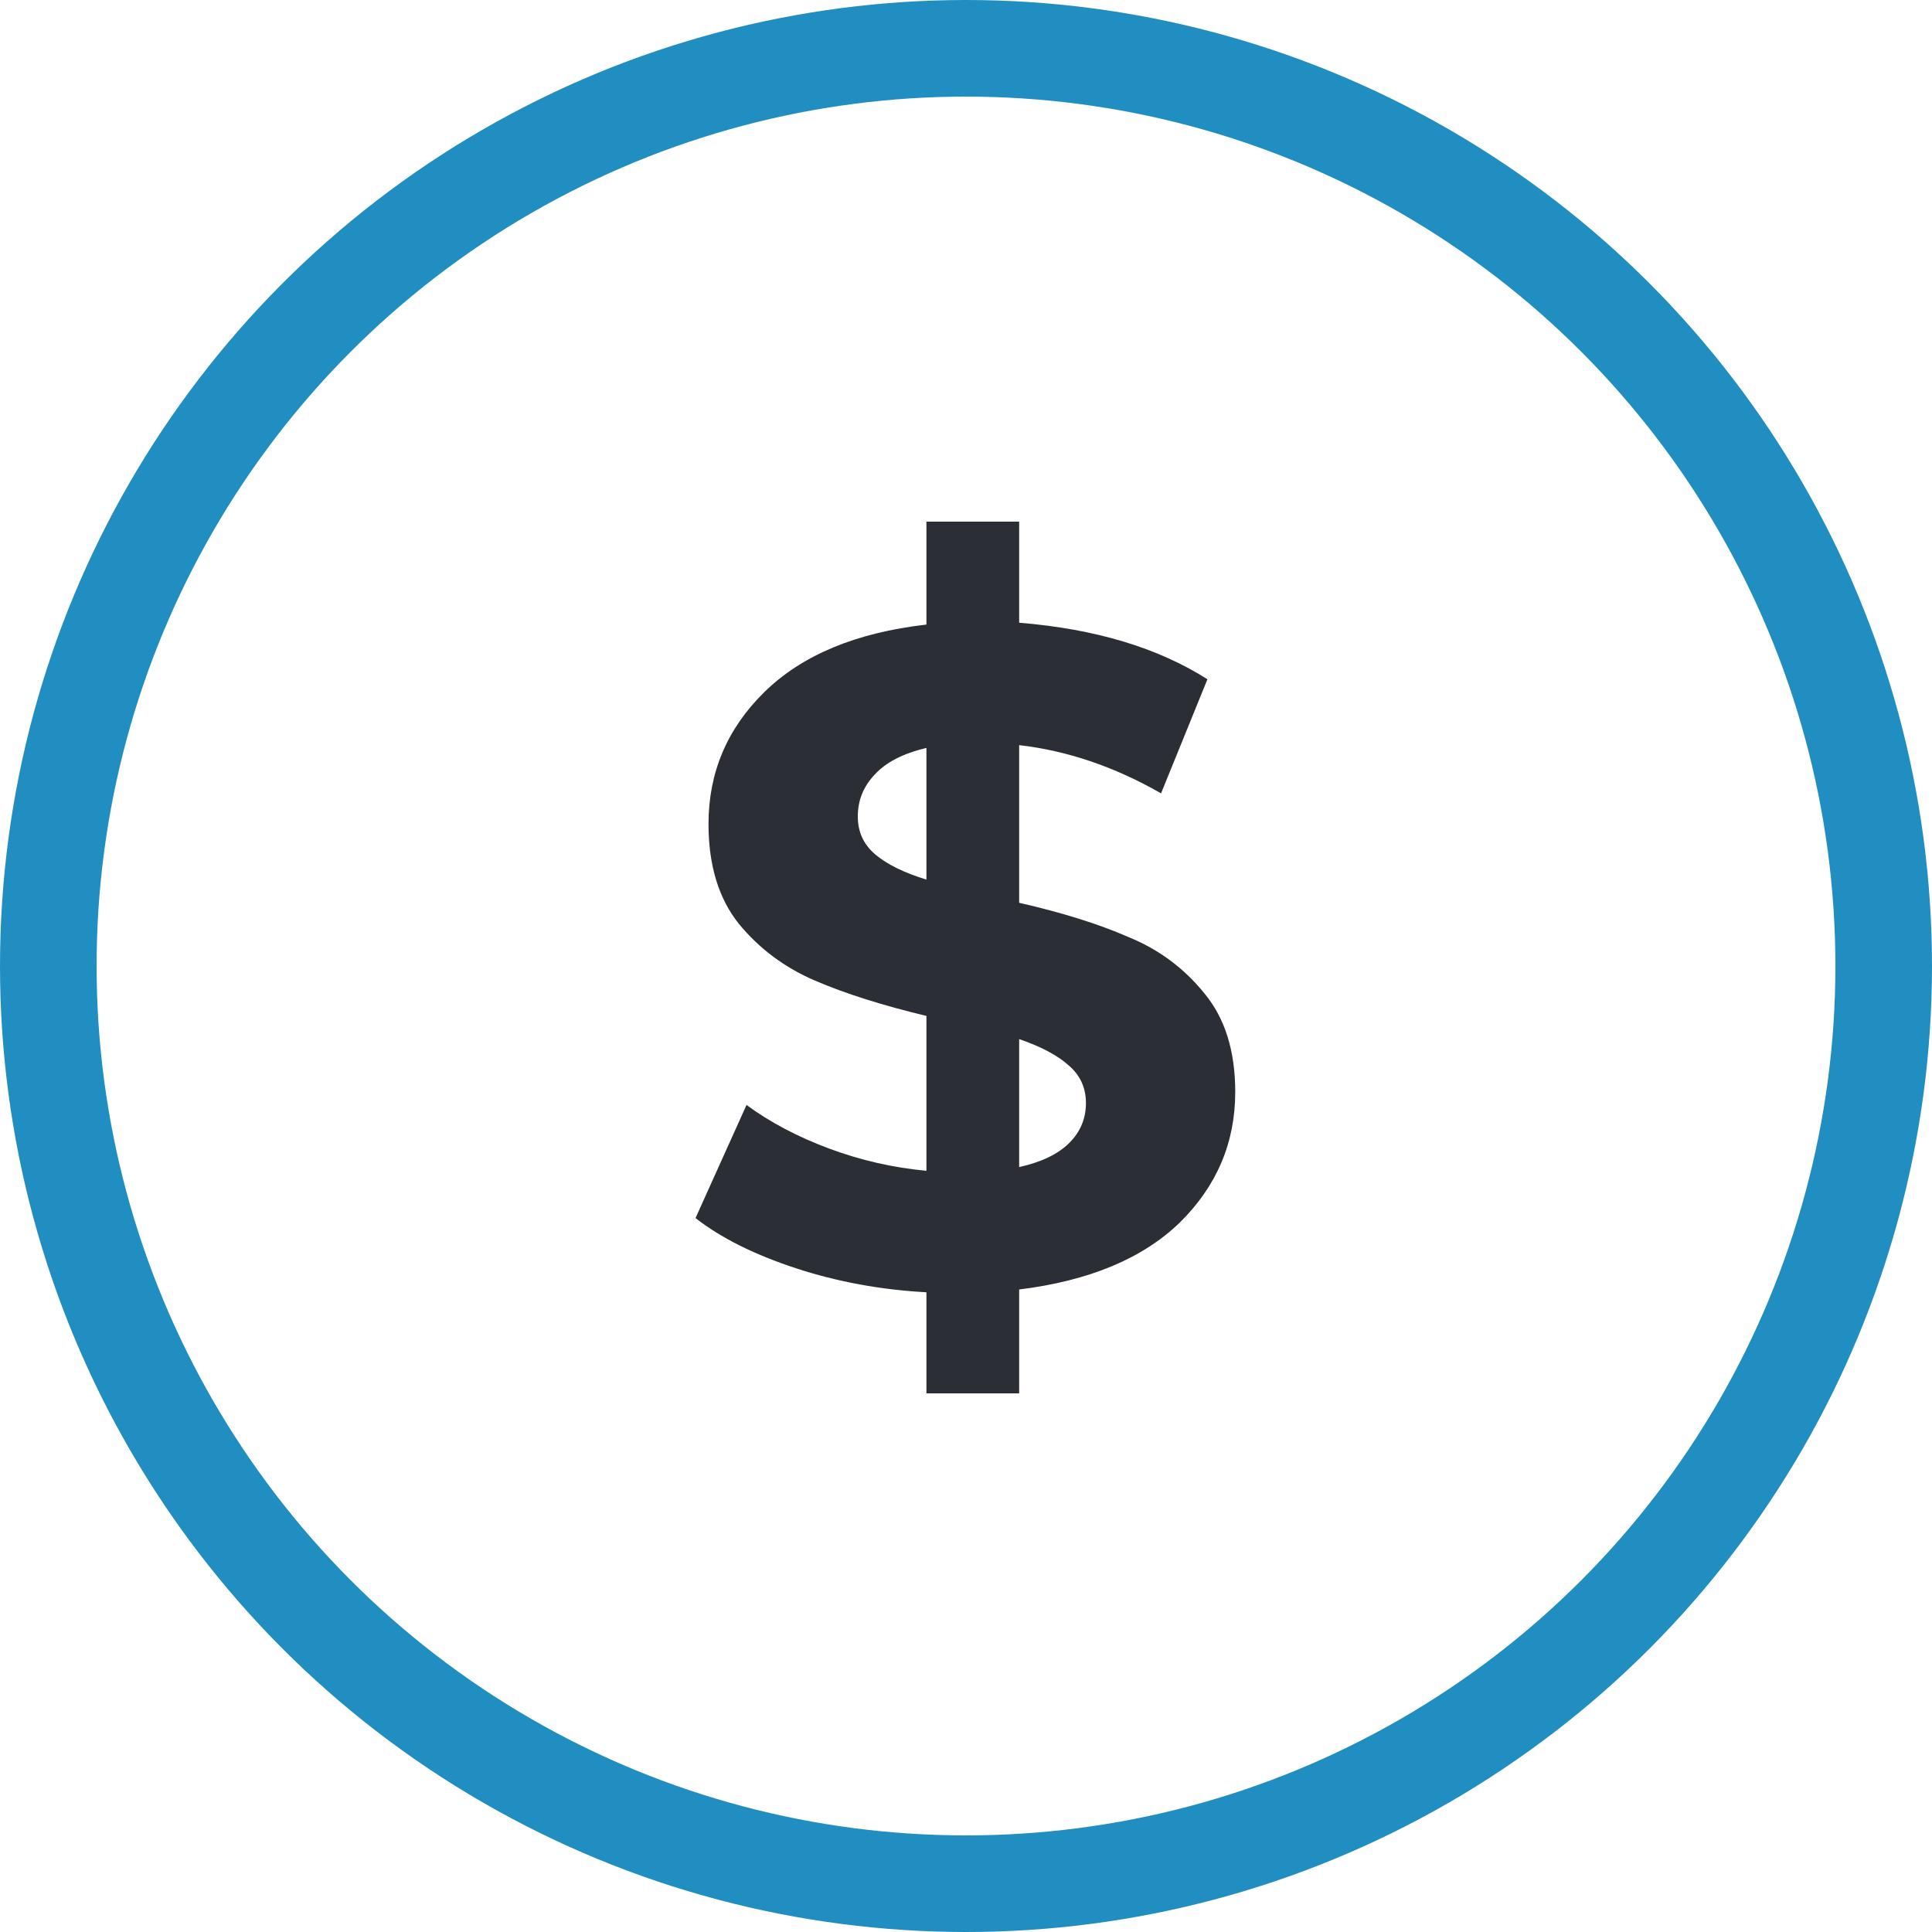
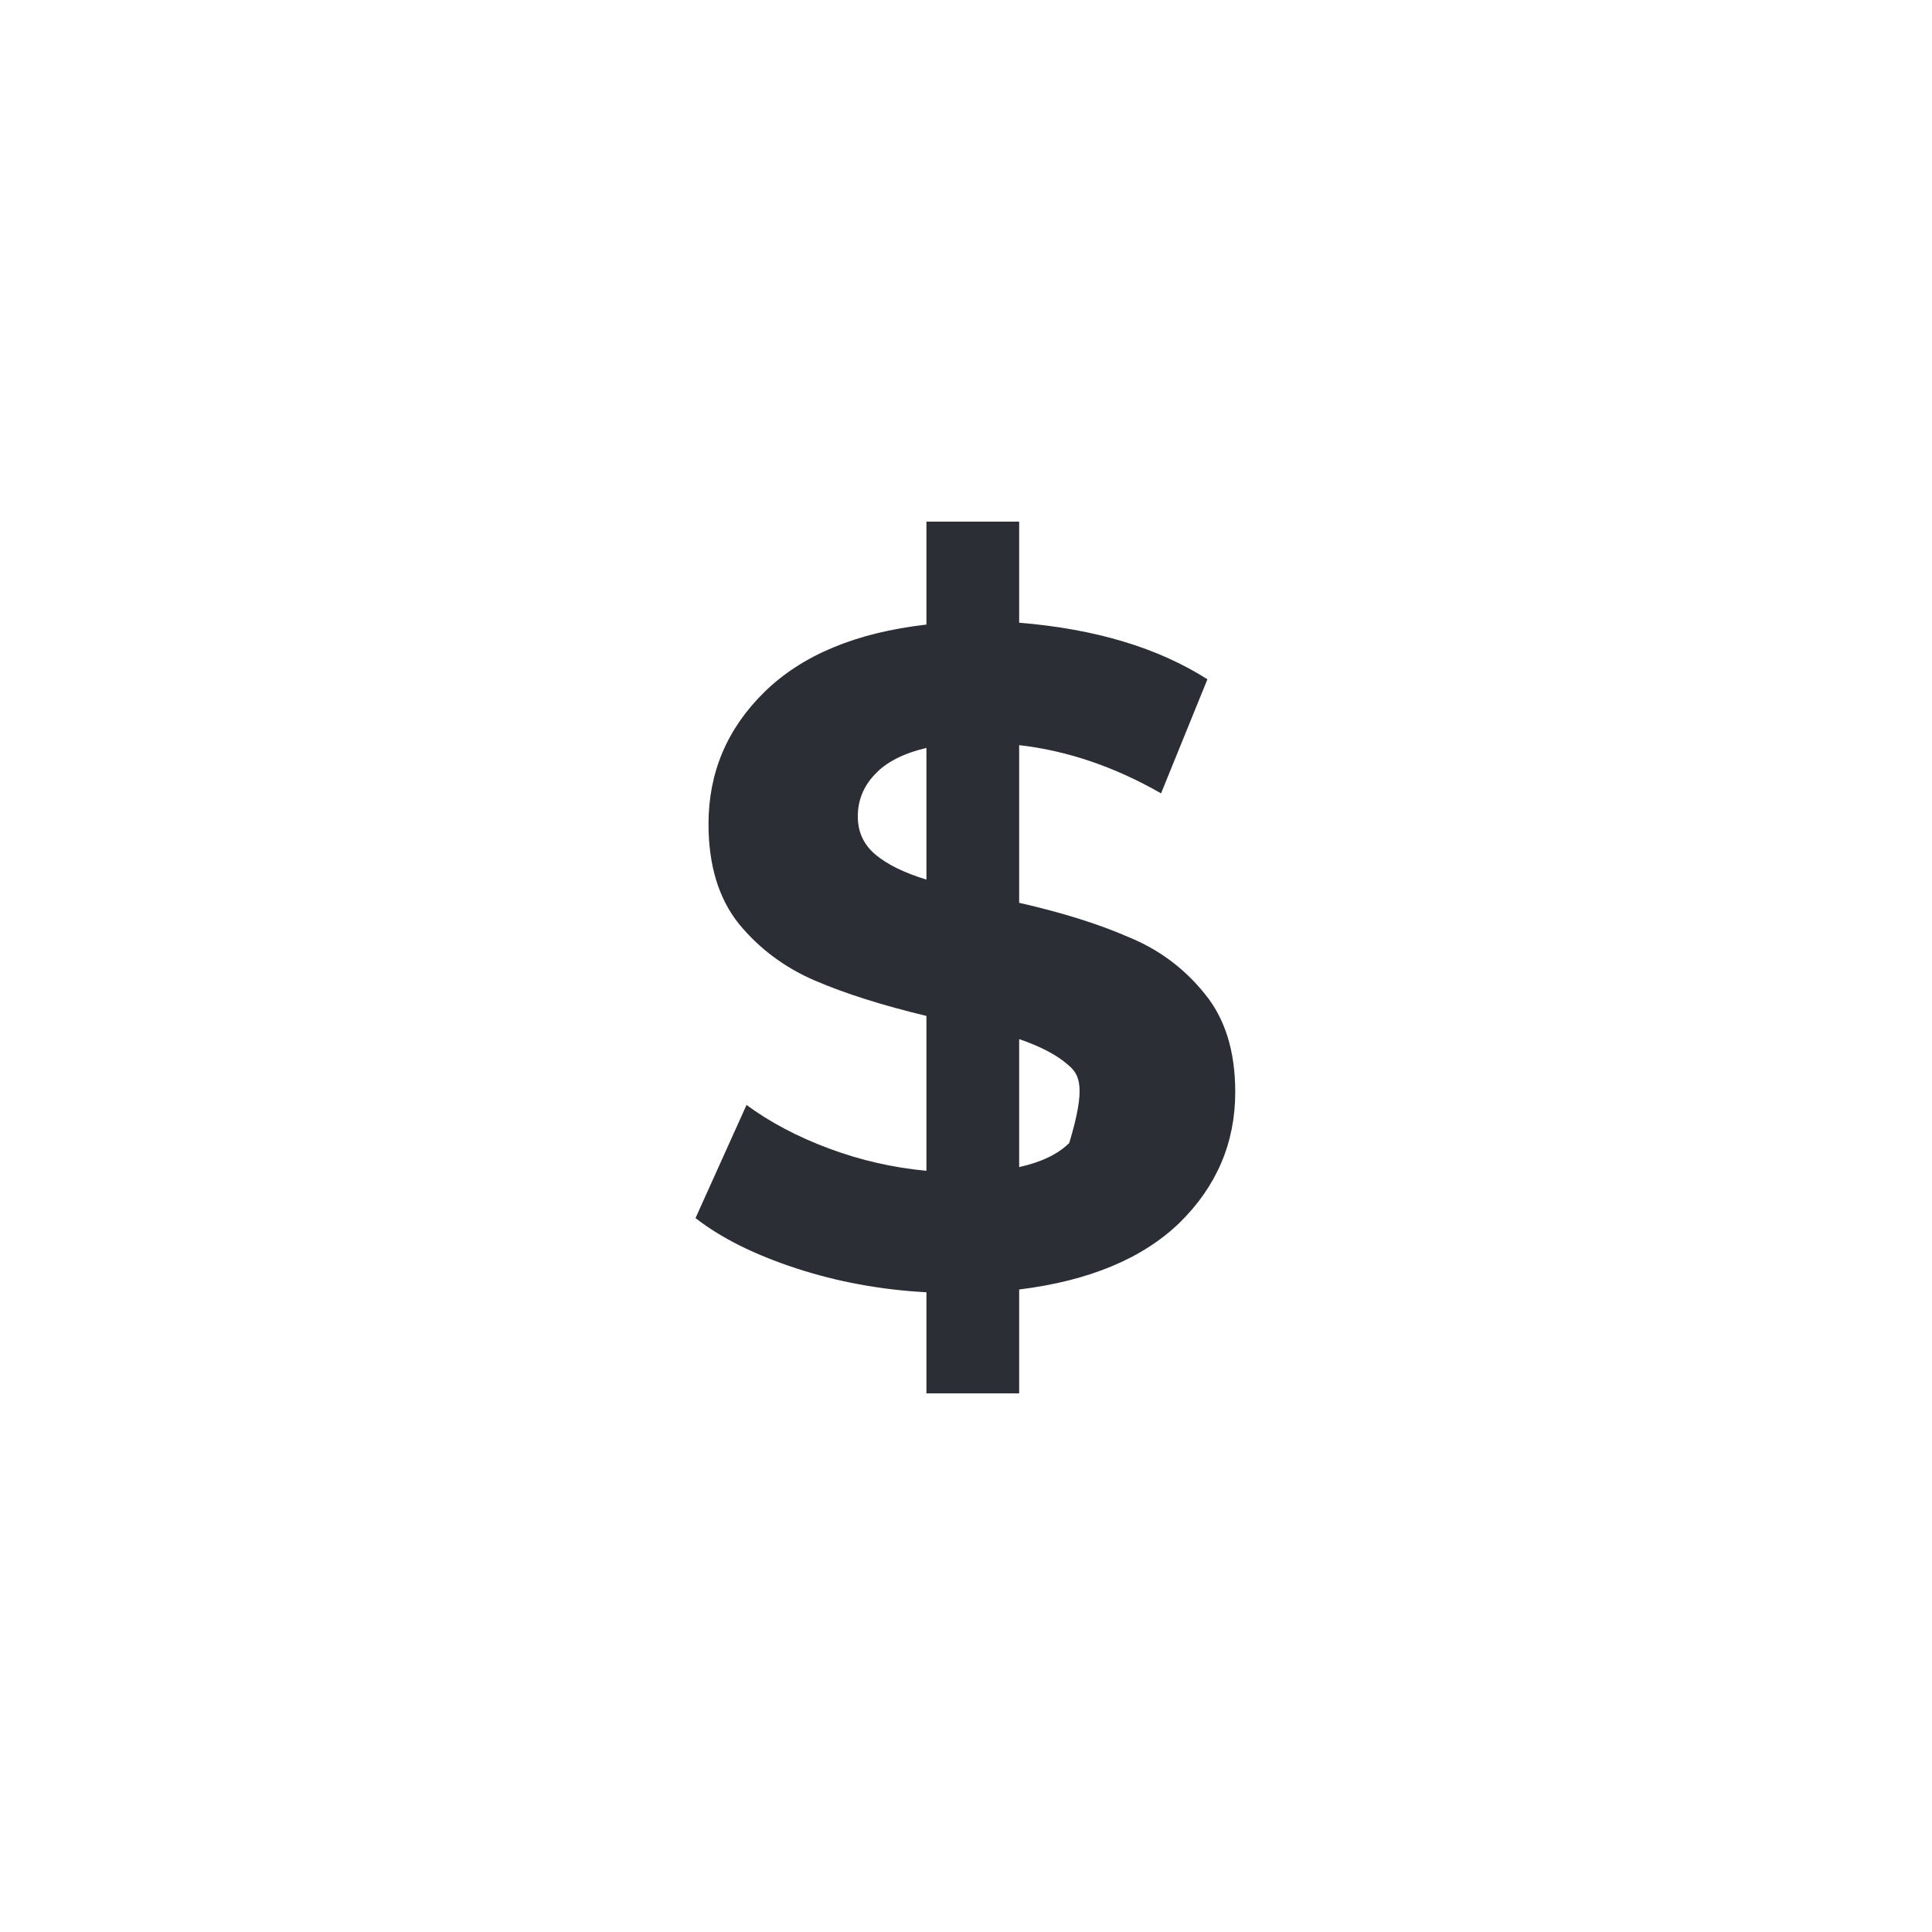
<svg xmlns="http://www.w3.org/2000/svg" width="100" height="100" viewBox="0 0 100 100" fill="none">
  <g id="Frame 7">
-     <circle id="Ellipse 8" cx="50" cy="50" r="47.5" stroke="#218EC2" stroke-width="5" />
-     <path id="$" d="M63.936 56.52C63.936 59.144 62.976 61.4 61.056 63.288C59.136 65.144 56.368 66.296 52.752 66.744V72.12H47.952V66.888C45.584 66.76 43.328 66.344 41.184 65.64C39.04 64.936 37.312 64.072 36 63.048L38.64 57.192C39.856 58.088 41.28 58.84 42.912 59.448C44.544 60.056 46.224 60.44 47.952 60.6V52.584C45.68 52.04 43.76 51.432 42.192 50.76C40.624 50.088 39.312 49.112 38.256 47.832C37.2 46.52 36.672 44.792 36.672 42.648C36.672 39.992 37.632 37.72 39.552 35.832C41.504 33.912 44.304 32.744 47.952 32.328V27H52.752V32.232C56.688 32.552 59.936 33.528 62.496 35.16L60.096 41.064C57.696 39.688 55.248 38.856 52.752 38.568V46.728C54.992 47.24 56.88 47.832 58.416 48.504C59.984 49.144 61.296 50.12 62.352 51.432C63.408 52.712 63.936 54.408 63.936 56.52ZM44.4 42.264C44.4 43.064 44.704 43.72 45.312 44.232C45.92 44.744 46.8 45.176 47.952 45.528V38.712C46.736 39 45.84 39.464 45.264 40.104C44.688 40.712 44.4 41.432 44.4 42.264ZM52.752 60.408C53.904 60.152 54.768 59.736 55.344 59.16C55.92 58.584 56.208 57.896 56.208 57.096C56.208 56.296 55.904 55.64 55.296 55.128C54.72 54.616 53.872 54.168 52.752 53.784V60.408Z" fill="#2C2E35" />
+     <path id="$" d="M63.936 56.52C63.936 59.144 62.976 61.4 61.056 63.288C59.136 65.144 56.368 66.296 52.752 66.744V72.12H47.952V66.888C45.584 66.76 43.328 66.344 41.184 65.64C39.04 64.936 37.312 64.072 36 63.048L38.64 57.192C39.856 58.088 41.28 58.84 42.912 59.448C44.544 60.056 46.224 60.44 47.952 60.6V52.584C45.68 52.04 43.76 51.432 42.192 50.76C40.624 50.088 39.312 49.112 38.256 47.832C37.2 46.52 36.672 44.792 36.672 42.648C36.672 39.992 37.632 37.72 39.552 35.832C41.504 33.912 44.304 32.744 47.952 32.328V27H52.752V32.232C56.688 32.552 59.936 33.528 62.496 35.16L60.096 41.064C57.696 39.688 55.248 38.856 52.752 38.568V46.728C54.992 47.24 56.88 47.832 58.416 48.504C59.984 49.144 61.296 50.12 62.352 51.432C63.408 52.712 63.936 54.408 63.936 56.52ZM44.4 42.264C44.4 43.064 44.704 43.72 45.312 44.232C45.92 44.744 46.8 45.176 47.952 45.528V38.712C46.736 39 45.84 39.464 45.264 40.104C44.688 40.712 44.4 41.432 44.4 42.264ZM52.752 60.408C53.904 60.152 54.768 59.736 55.344 59.16C56.208 56.296 55.904 55.64 55.296 55.128C54.72 54.616 53.872 54.168 52.752 53.784V60.408Z" fill="#2C2E35" />
  </g>
</svg>